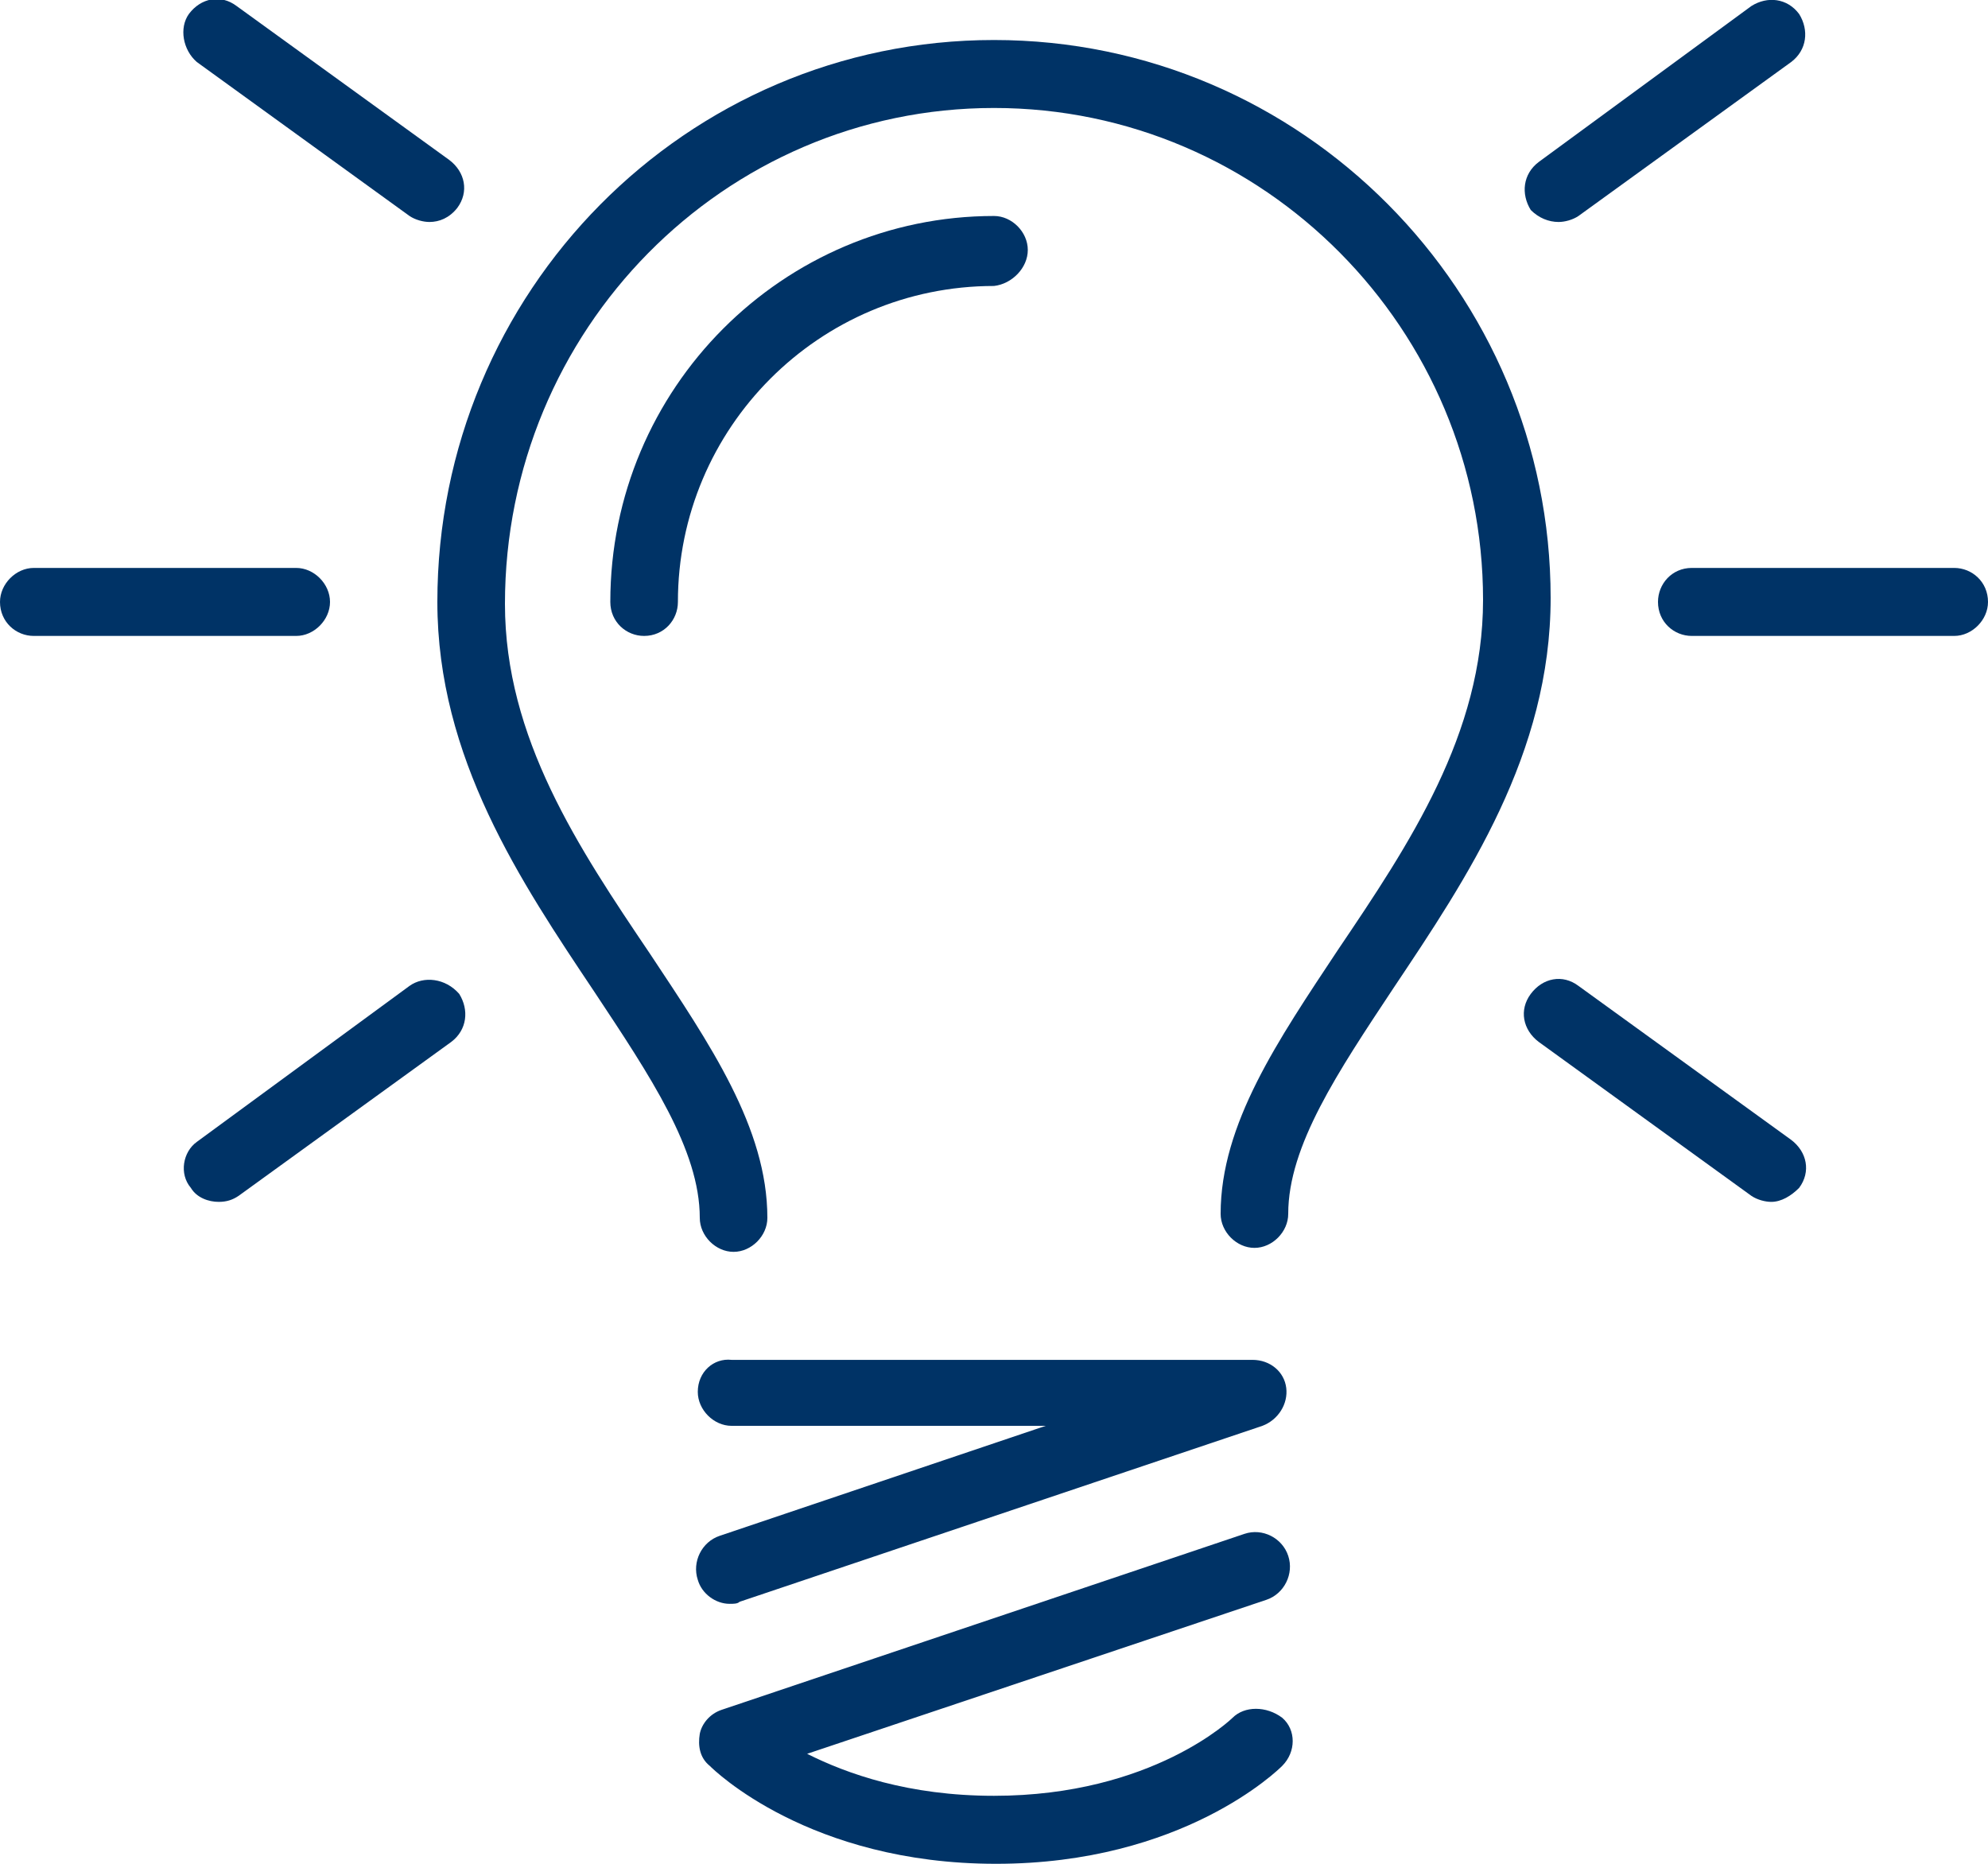
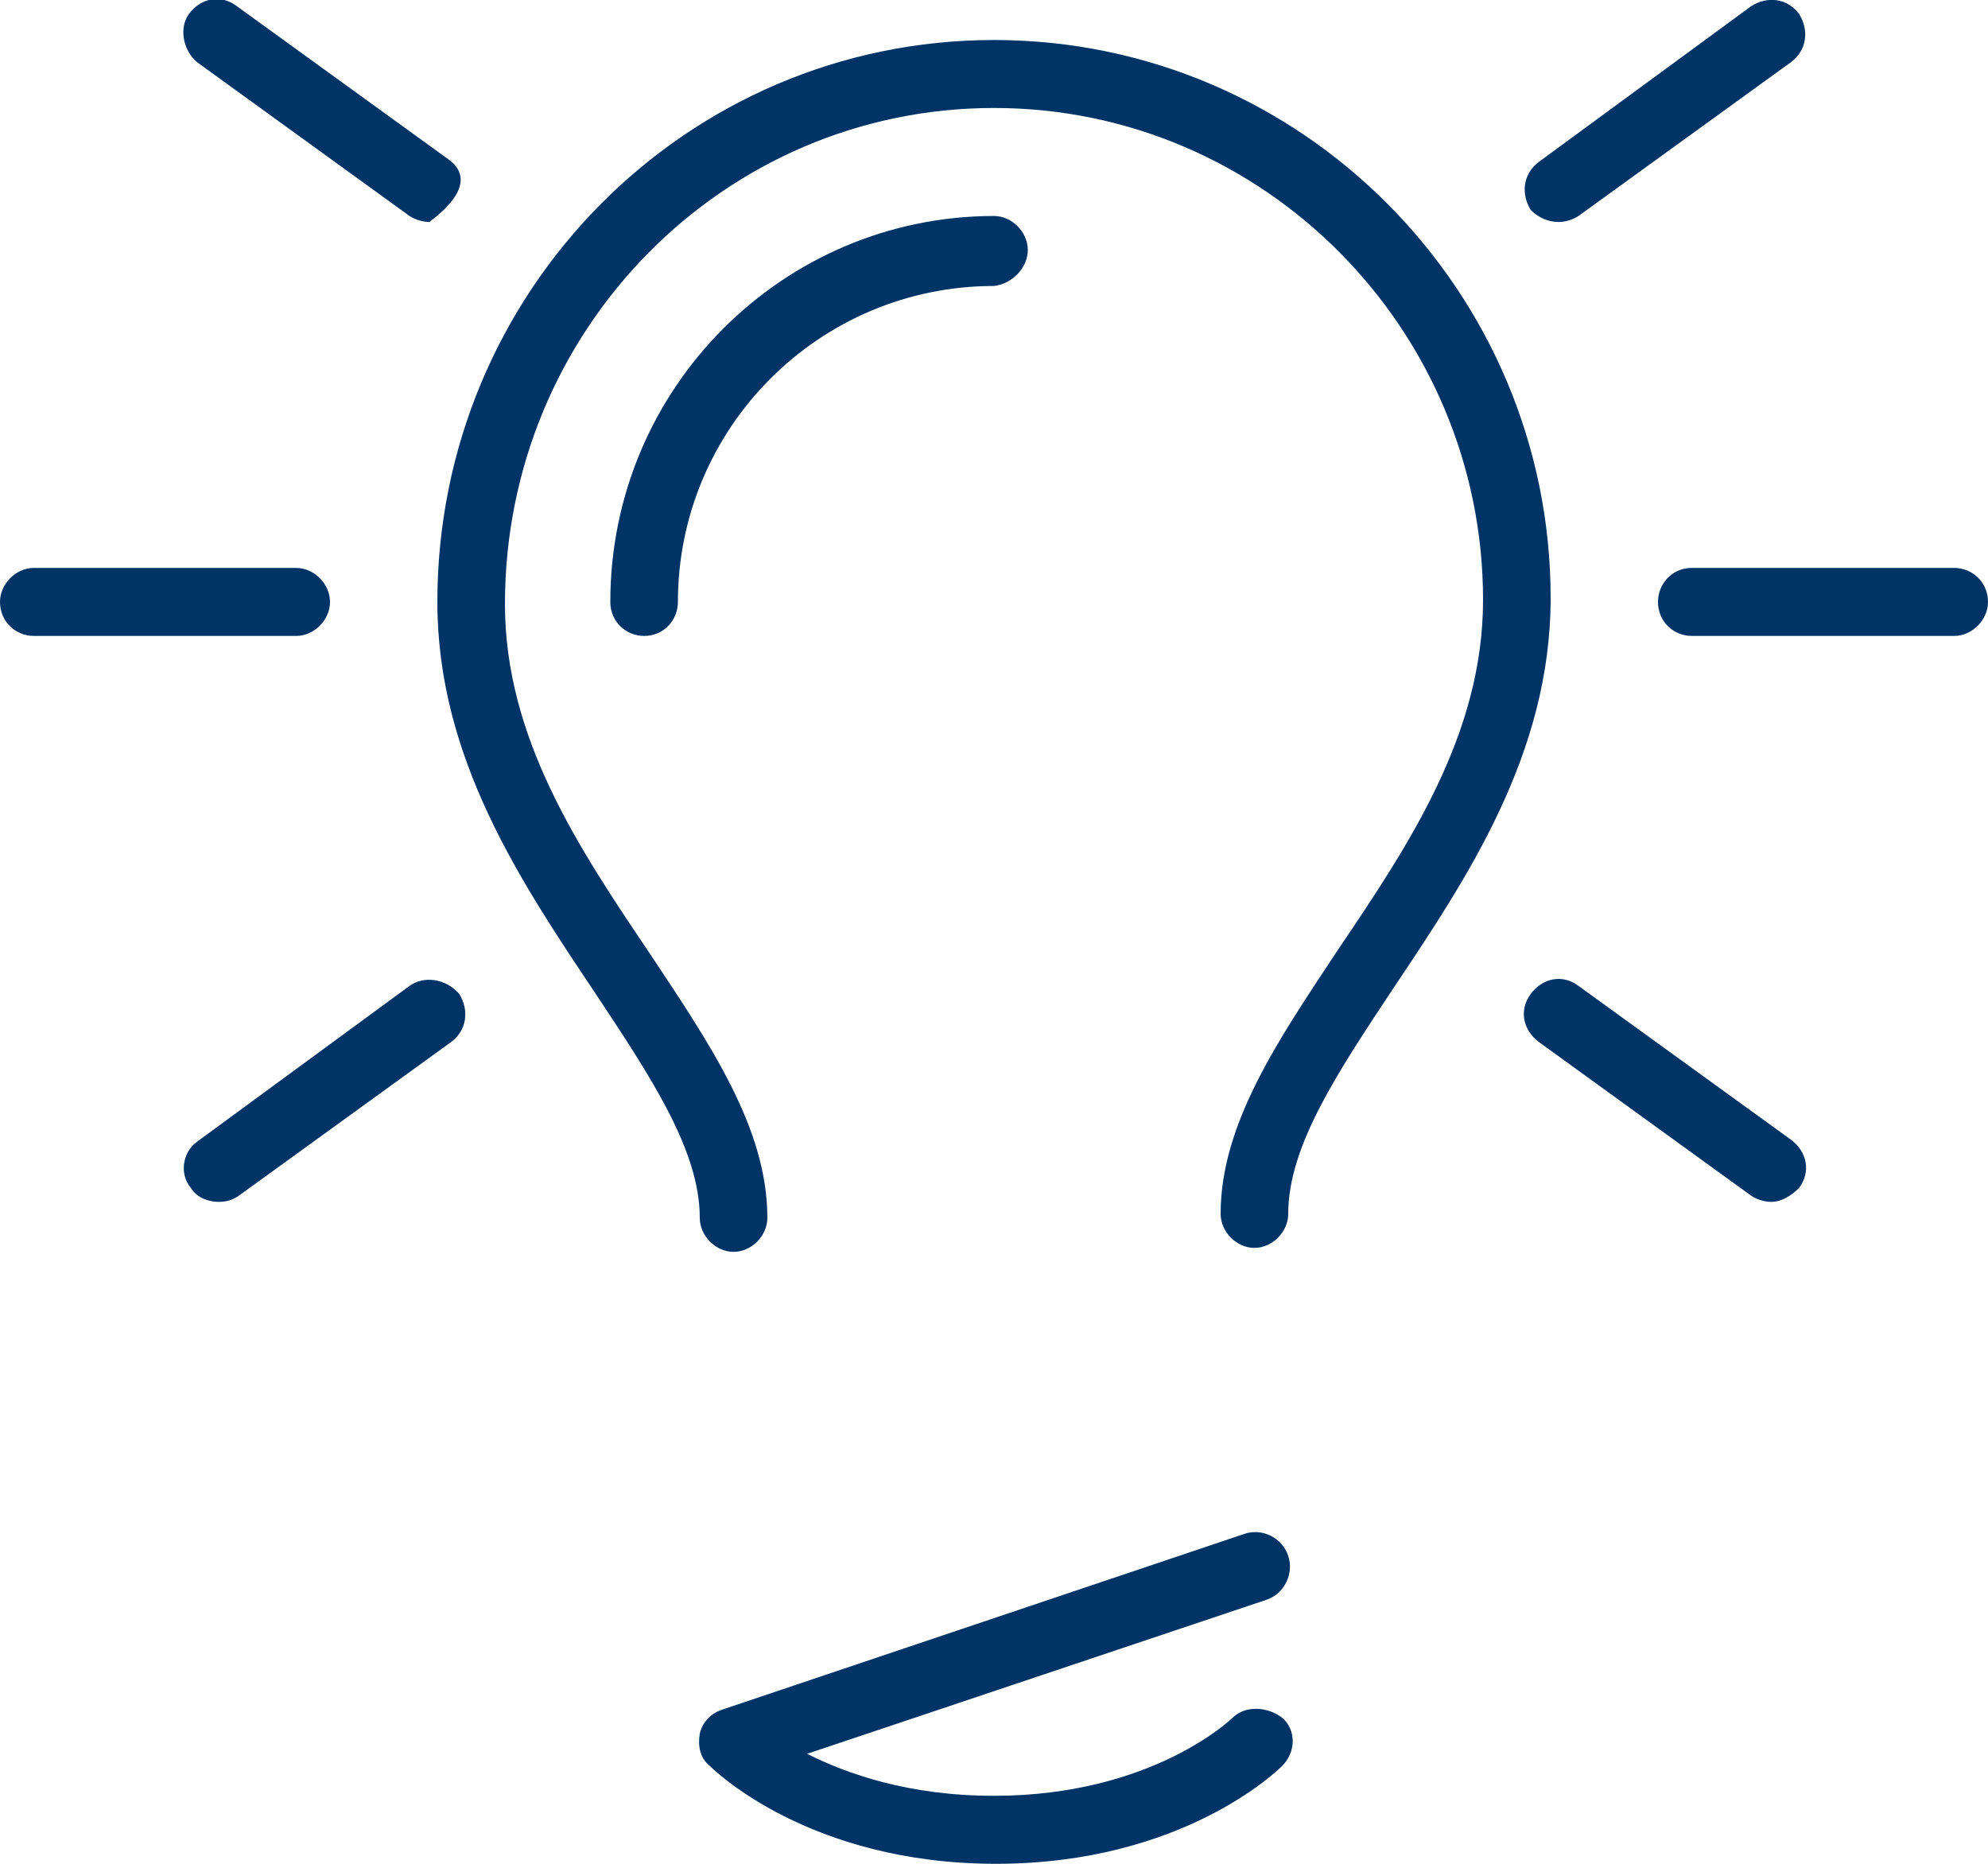
<svg xmlns="http://www.w3.org/2000/svg" width="64" height="60" viewBox="0 0 64 60" fill="none">
  <g clip-path="url(#clip0_1_134)">
-     <path d="M22.464 44.807C22.464 45.386 22.976 45.901 23.552 45.901H33.664L23.168 49.442C22.592 49.635 22.272 50.279 22.464 50.858C22.592 51.309 23.04 51.631 23.488 51.631C23.616 51.631 23.744 51.631 23.808 51.566L40.64 45.901C41.152 45.708 41.472 45.193 41.408 44.678C41.344 44.163 40.896 43.777 40.32 43.777H23.552C22.976 43.712 22.464 44.163 22.464 44.807Z" fill="#003366" />
    <path d="M39.68 55.3C39.68 55.3 37.12 57.811 32 57.811C29.248 57.811 27.264 57.103 25.984 56.459L40.768 51.502C41.344 51.309 41.664 50.665 41.472 50.086C41.28 49.506 40.64 49.184 40.064 49.378L23.232 55.043C22.848 55.172 22.592 55.494 22.528 55.815C22.464 56.202 22.528 56.588 22.848 56.846C22.976 56.974 26.048 60 32.064 60C38.08 60 41.152 56.974 41.28 56.846C41.728 56.395 41.728 55.687 41.28 55.3C40.768 54.914 40.064 54.914 39.68 55.3Z" fill="#003366" />
    <path d="M32 1.288C22.08 1.288 14.08 9.399 14.08 19.378C14.08 24.399 16.768 28.39 19.136 31.931C20.928 34.635 22.528 37.017 22.528 39.206C22.528 39.785 23.04 40.3 23.616 40.3C24.192 40.3 24.704 39.785 24.704 39.206C24.704 36.309 22.848 33.605 20.928 30.708C18.624 27.296 16.256 23.755 16.256 19.442C16.256 10.622 23.296 3.476 32 3.476C40.704 3.476 47.744 10.622 47.744 19.313C47.744 23.627 45.376 27.167 43.072 30.579C41.152 33.476 39.296 36.18 39.296 39.077C39.296 39.657 39.808 40.172 40.384 40.172C40.96 40.172 41.472 39.657 41.472 39.077C41.472 36.888 43.072 34.506 44.864 31.803C47.232 28.262 49.92 24.27 49.92 19.249C49.92 9.399 41.92 1.288 32 1.288Z" fill="#003366" />
    <path d="M33.088 8.047C33.088 7.468 32.576 6.953 32 6.953C25.216 6.953 19.648 12.489 19.648 19.378C19.648 20.021 20.16 20.472 20.736 20.472C21.376 20.472 21.824 19.957 21.824 19.378C21.824 13.777 26.368 9.206 32 9.206C32.576 9.142 33.088 8.627 33.088 8.047Z" fill="#003366" />
-     <path d="M13.184 6.953C13.376 7.082 13.632 7.146 13.824 7.146C14.144 7.146 14.464 7.017 14.72 6.695C15.104 6.18 14.976 5.536 14.464 5.15L7.616 0.193C7.104 -0.193 6.464 -0.064 6.08 0.451C5.76 0.901 5.888 1.609 6.336 1.996L13.184 6.953Z" fill="#003366" />
+     <path d="M13.184 6.953C13.376 7.082 13.632 7.146 13.824 7.146C15.104 6.18 14.976 5.536 14.464 5.15L7.616 0.193C7.104 -0.193 6.464 -0.064 6.08 0.451C5.76 0.901 5.888 1.609 6.336 1.996L13.184 6.953Z" fill="#003366" />
    <path d="M50.176 7.146C50.368 7.146 50.624 7.082 50.816 6.953L57.664 1.996C58.176 1.609 58.24 0.966 57.92 0.451C57.536 -0.064 56.896 -0.129 56.384 0.193L49.536 5.215C49.024 5.601 48.96 6.245 49.28 6.76C49.536 7.017 49.856 7.146 50.176 7.146Z" fill="#003366" />
    <path d="M62.912 18.283H54.464C53.824 18.283 53.376 18.798 53.376 19.378C53.376 20.021 53.888 20.472 54.464 20.472H62.912C63.488 20.472 64 19.957 64 19.378C64 18.734 63.488 18.283 62.912 18.283Z" fill="#003366" />
    <path d="M10.624 19.378C10.624 18.798 10.112 18.283 9.536 18.283H1.088C0.512 18.283 0 18.798 0 19.378C0 20.021 0.512 20.472 1.088 20.472H9.536C10.112 20.472 10.624 19.957 10.624 19.378Z" fill="#003366" />
    <path d="M50.816 31.738C50.304 31.352 49.664 31.481 49.28 31.996C48.896 32.511 49.024 33.154 49.536 33.541L56.384 38.498C56.576 38.627 56.832 38.691 57.024 38.691C57.344 38.691 57.664 38.498 57.92 38.24C58.304 37.725 58.176 37.082 57.664 36.695L50.816 31.738Z" fill="#003366" />
    <path d="M13.184 31.738L6.336 36.76C5.888 37.081 5.76 37.79 6.144 38.24C6.336 38.562 6.72 38.691 7.04 38.691C7.296 38.691 7.488 38.627 7.68 38.498L14.528 33.541C15.04 33.154 15.104 32.511 14.784 31.996C14.336 31.481 13.632 31.416 13.184 31.738Z" fill="#003366" />
  </g>
  <defs>
    <clipPath id="clip0_1_134">
      <rect width="64" height="60" fill="white" />
    </clipPath>
  </defs>
</svg>